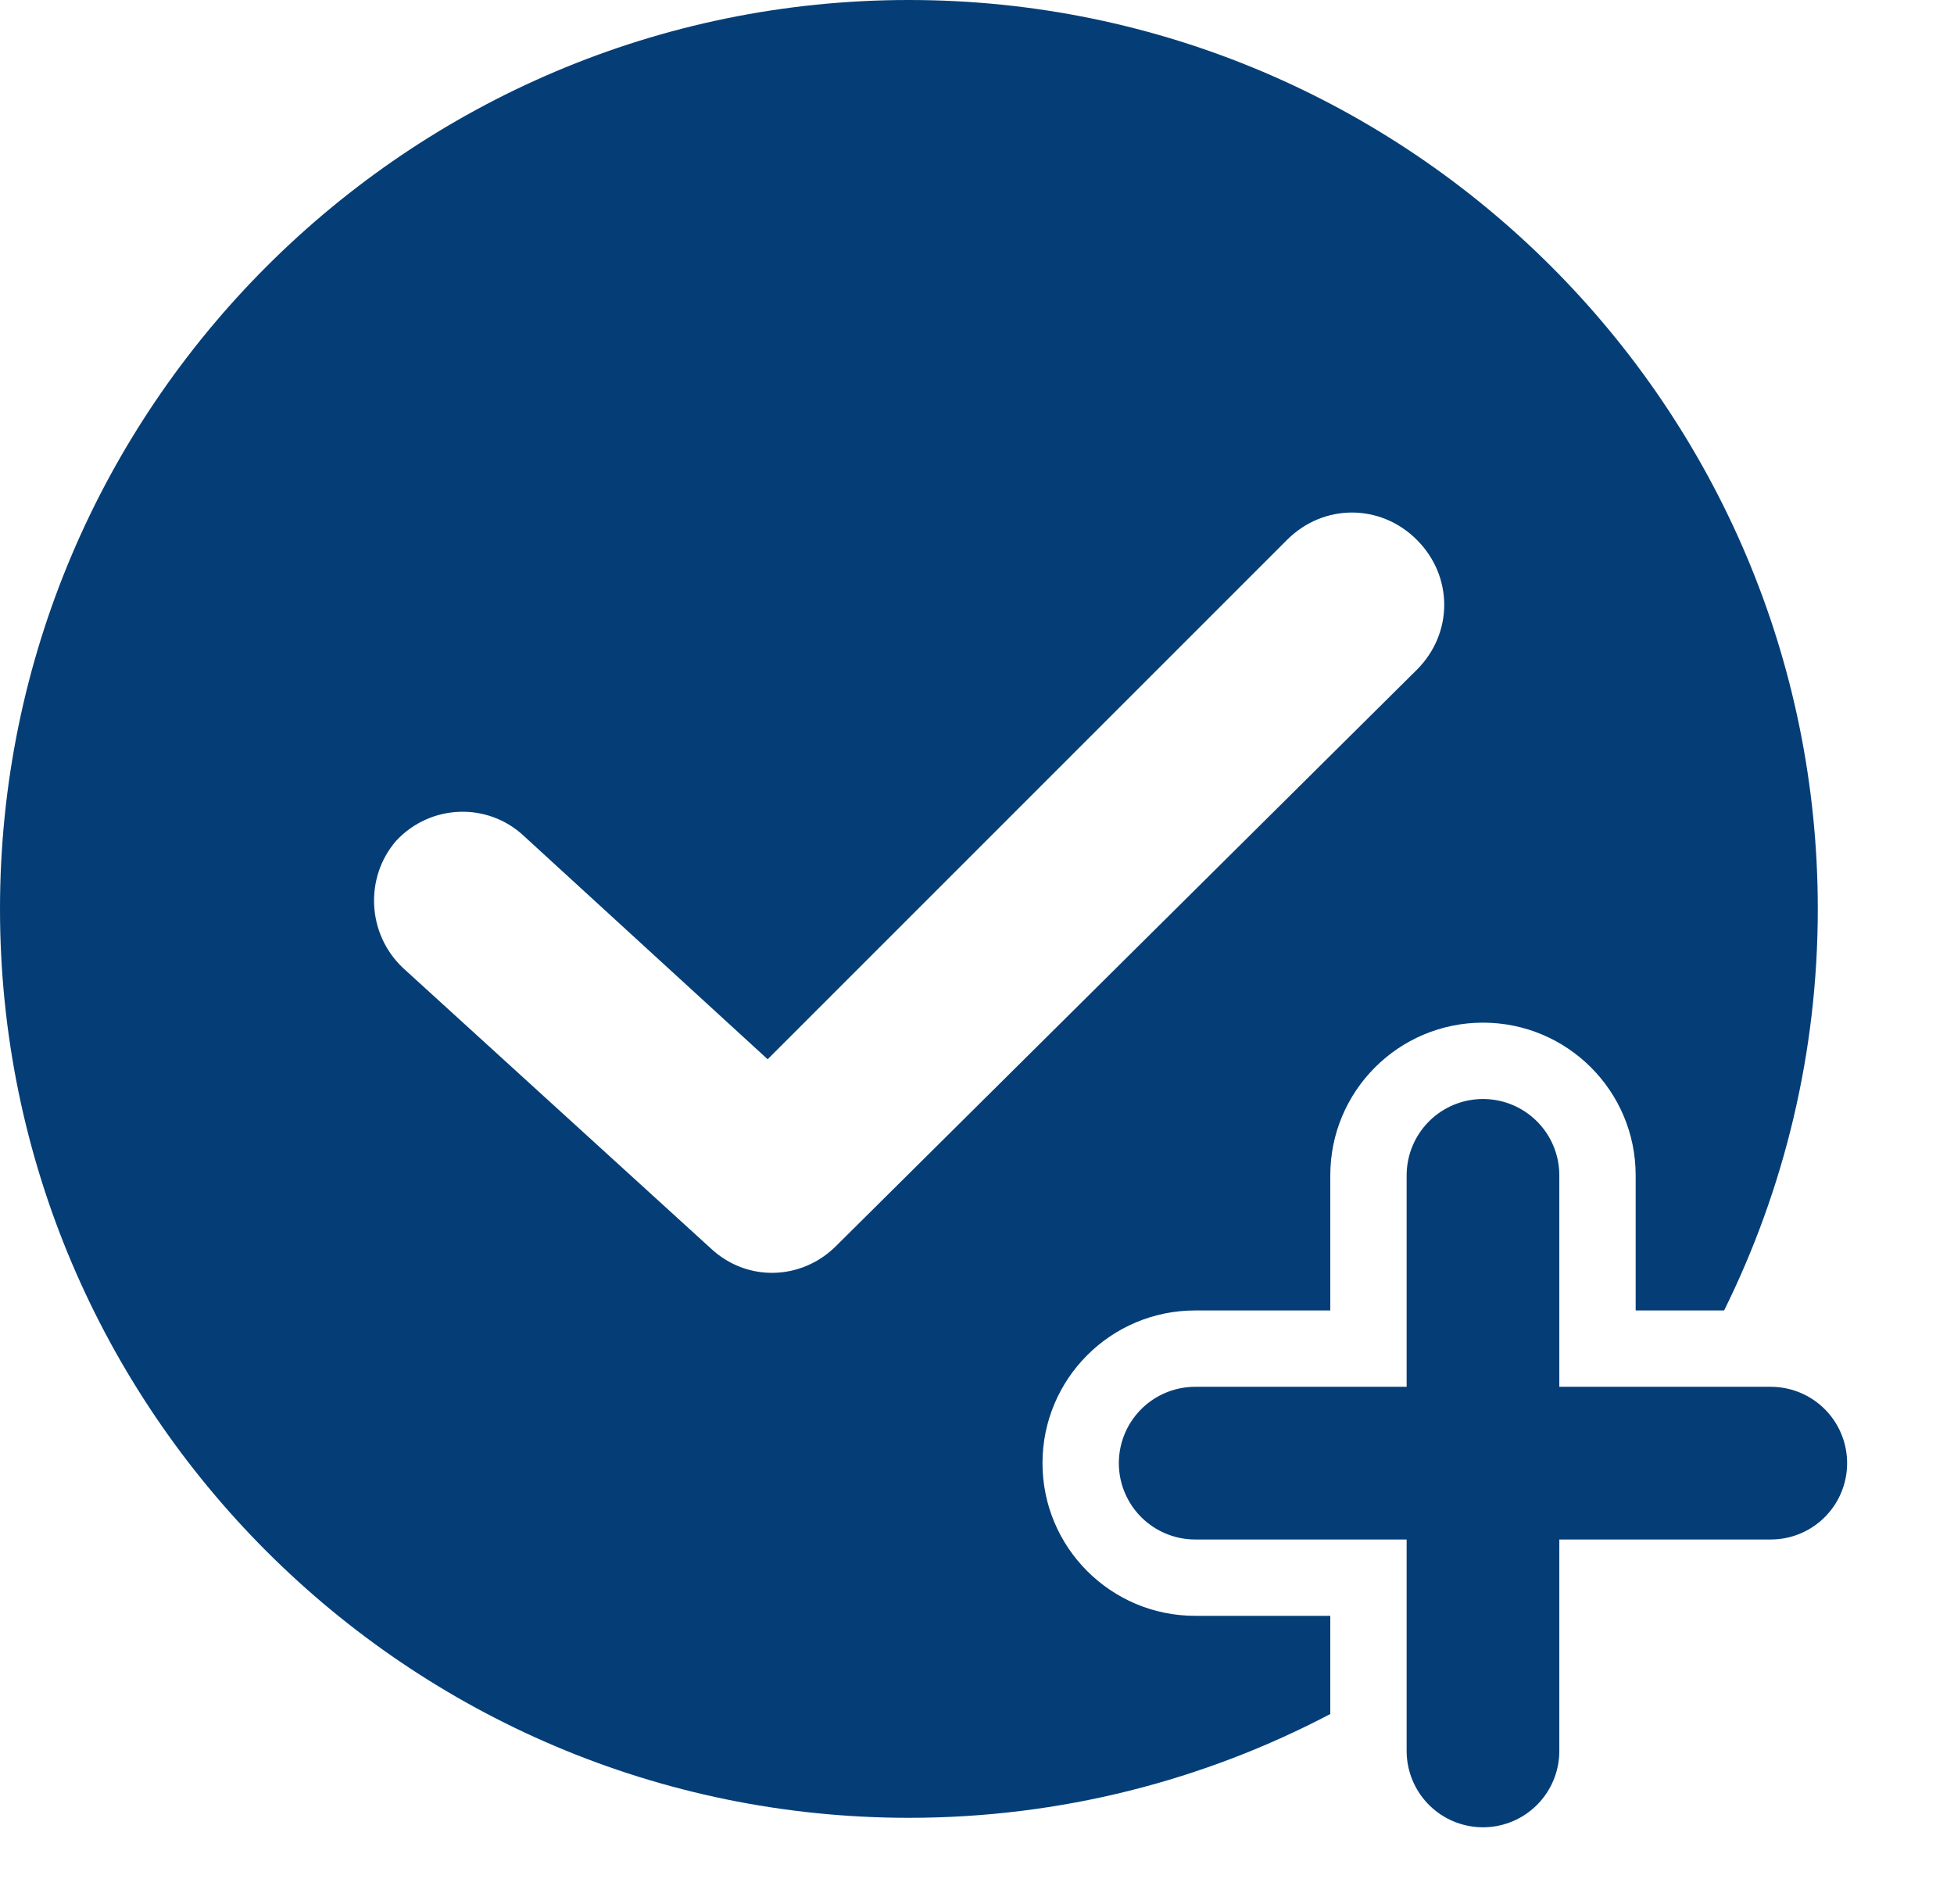
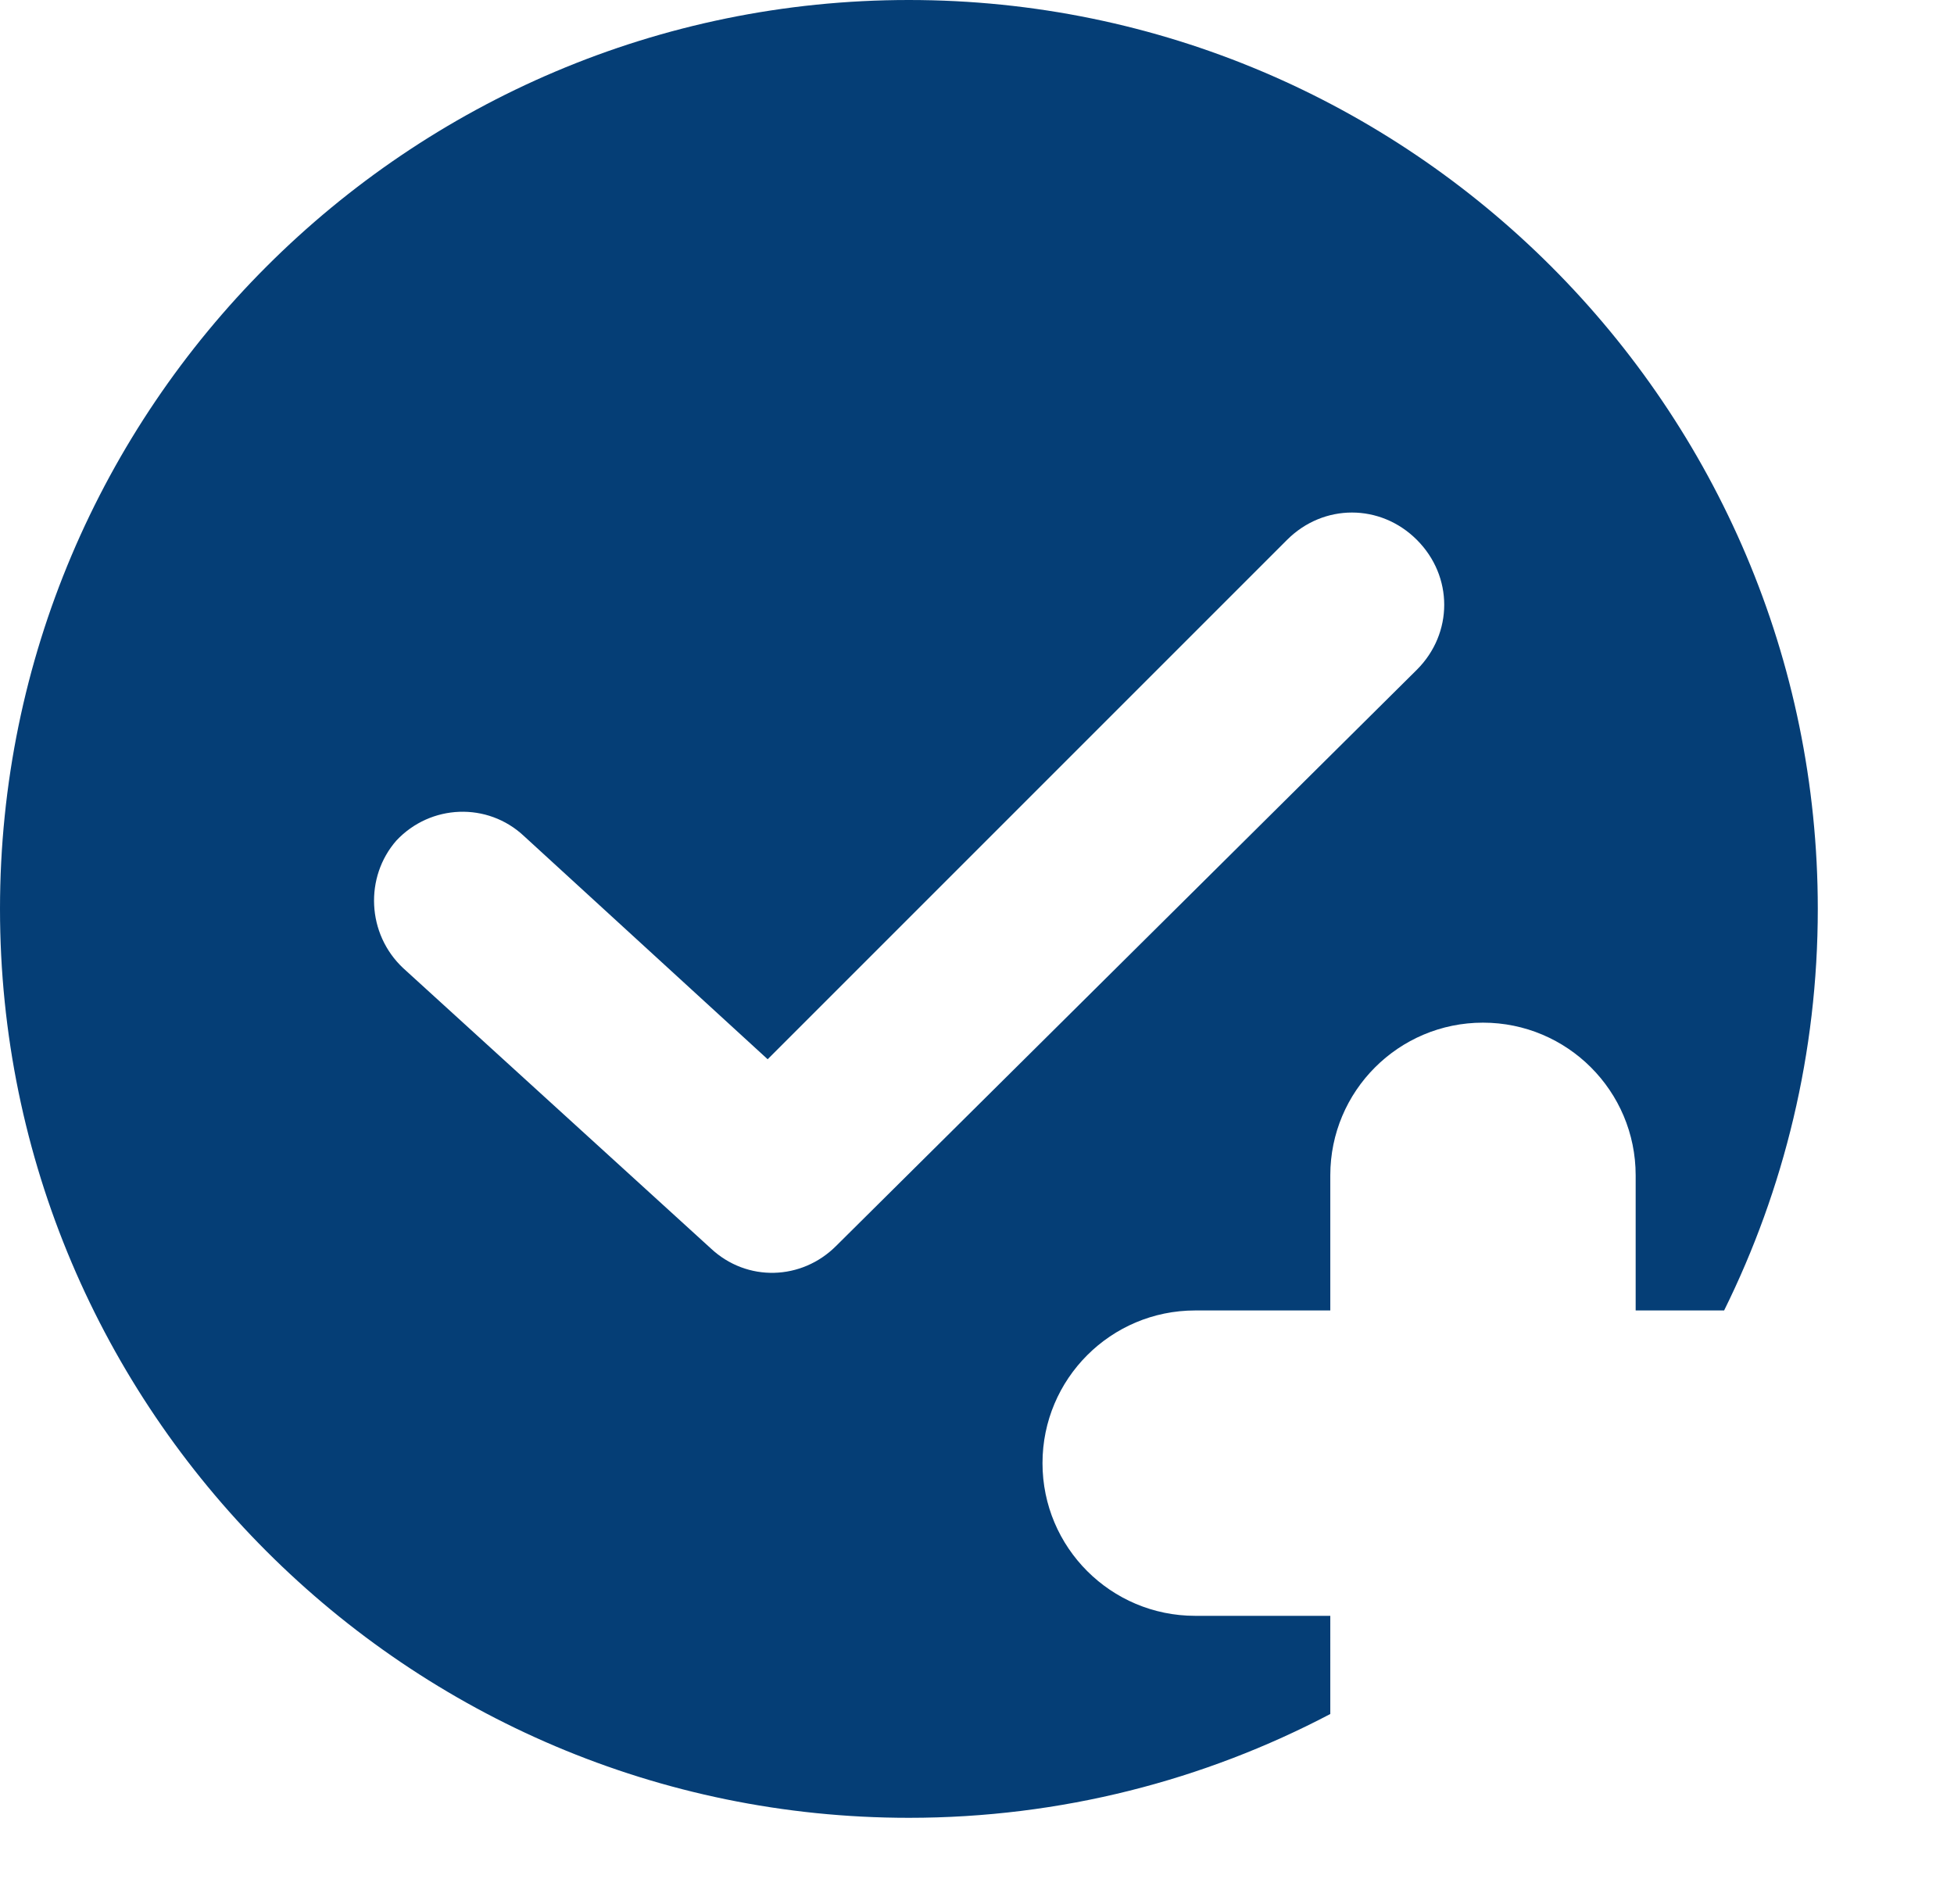
<svg xmlns="http://www.w3.org/2000/svg" version="1.1" id="Capa_1" x="0px" y="0px" width="639.883px" height="623.381px" viewBox="0 123.305 639.883 623.381" enable-background="new 0 123.305 639.883 623.381" xml:space="preserve">
  <path fill="#053E76" d="M435.636,652.44H391.39c-27.614,0-50-22.386-50-50s22.386-50,50-50h44.246v-44.246c0-27.614,22.386-50,50-50  s50,22.386,50,50v44.246h28.967c19.624-39.677,30.677-84.316,30.677-131.495c0-164.113-133.527-297.641-297.64-297.641  S0,256.833,0,420.945s133.527,297.64,297.64,297.64c49.772,0,96.722-12.3,137.996-33.993V652.44z M273.769,531.347  c-11.189,11.189-29.092,11.936-41.027,0.746l-100.706-91.754c-11.935-11.189-12.681-29.838-2.237-41.773  c11.189-11.935,29.839-12.681,41.773-1.492l79.818,73.105l170.08-170.081c11.936-11.936,30.585-11.936,42.521,0  s11.936,30.584,0,42.52L273.769,531.347z" />
  <g display="none">
    <g display="inline">
      <line fill="none" stroke="#FFFFFF" stroke-width="100" stroke-linecap="round" stroke-miterlimit="10" x1="485.636" y1="508.194" x2="485.636" y2="696.686" />
-       <line fill="none" stroke="#FFFFFF" stroke-width="100" stroke-linecap="round" stroke-miterlimit="10" x1="579.882" y1="602.44" x2="391.39" y2="602.44" />
    </g>
    <g display="inline">
-       <line fill="none" stroke="#053E76" stroke-width="50" stroke-linecap="round" stroke-miterlimit="10" x1="485.636" y1="508.194" x2="485.636" y2="696.686" />
      <line fill="none" stroke="#053E76" stroke-width="50" stroke-linecap="round" stroke-miterlimit="10" x1="579.882" y1="602.44" x2="391.39" y2="602.44" />
    </g>
  </g>
  <g>
    <g>
-       <line fill="none" stroke="#053E76" stroke-width="50" stroke-linecap="round" stroke-miterlimit="10" x1="485.636" y1="508.194" x2="485.636" y2="696.686" />
-       <line fill="none" stroke="#053E76" stroke-width="50" stroke-linecap="round" stroke-miterlimit="10" x1="579.882" y1="602.44" x2="391.39" y2="602.44" />
-     </g>
+       </g>
  </g>
</svg>